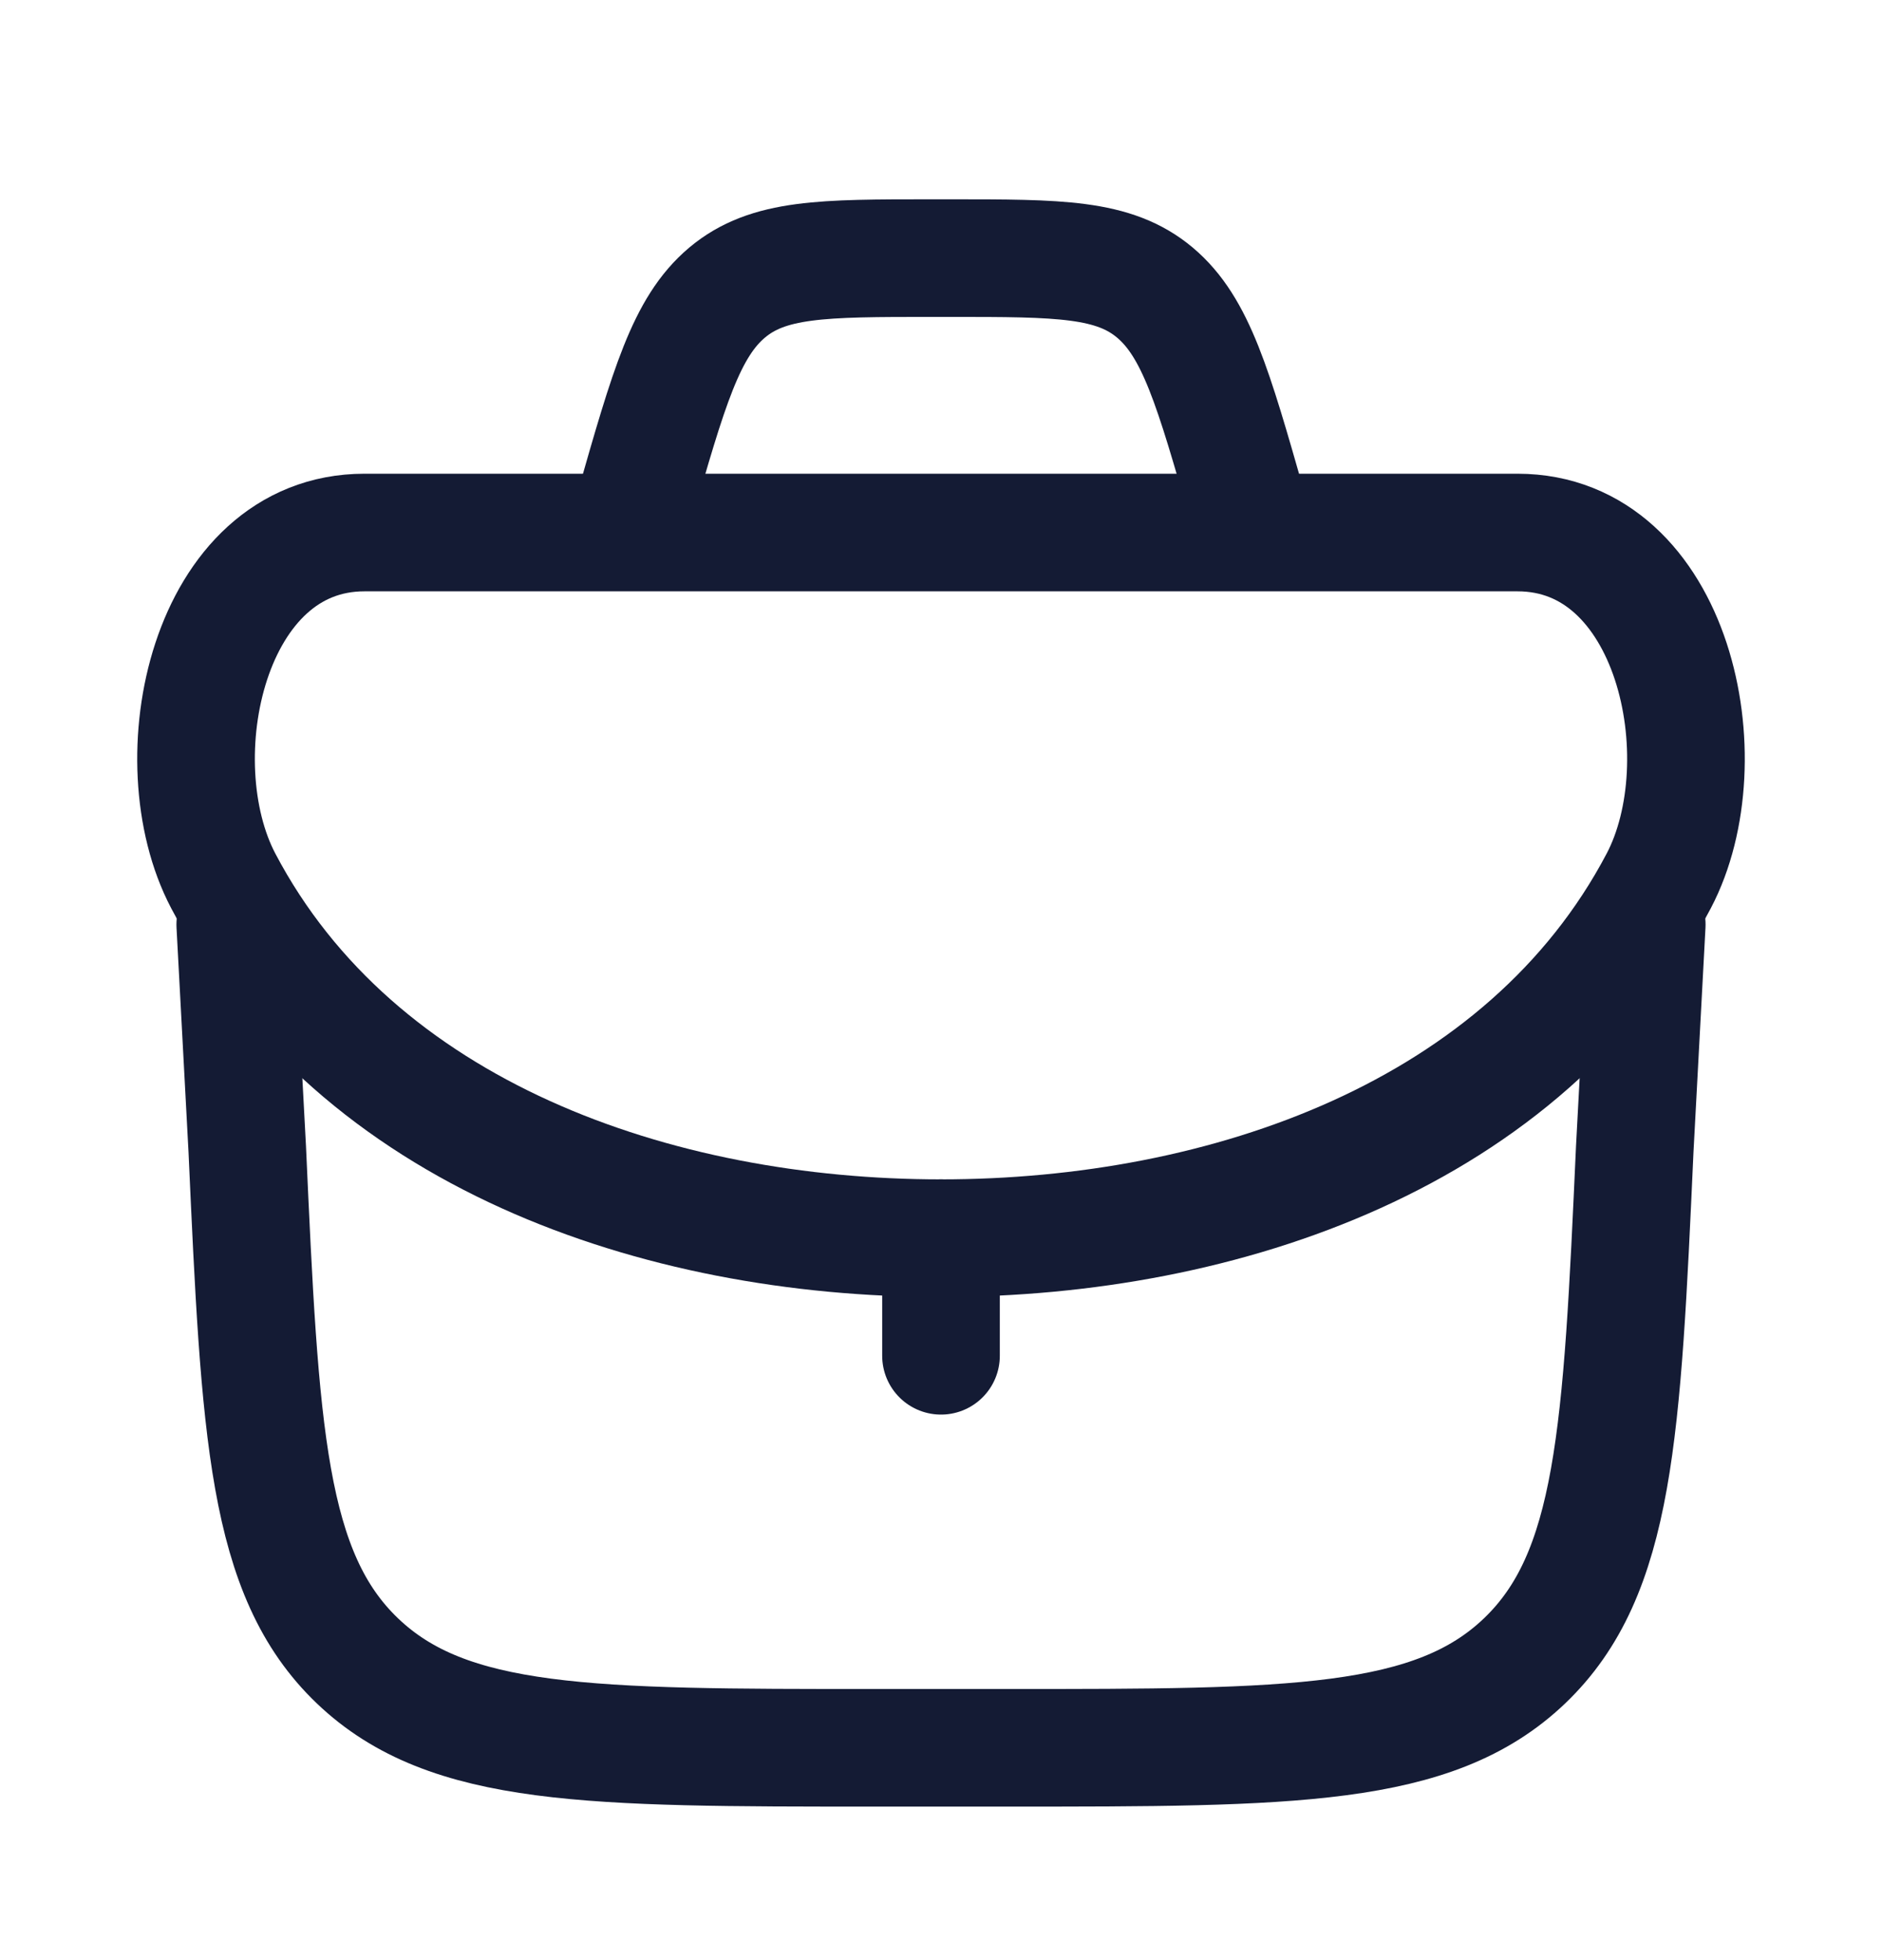
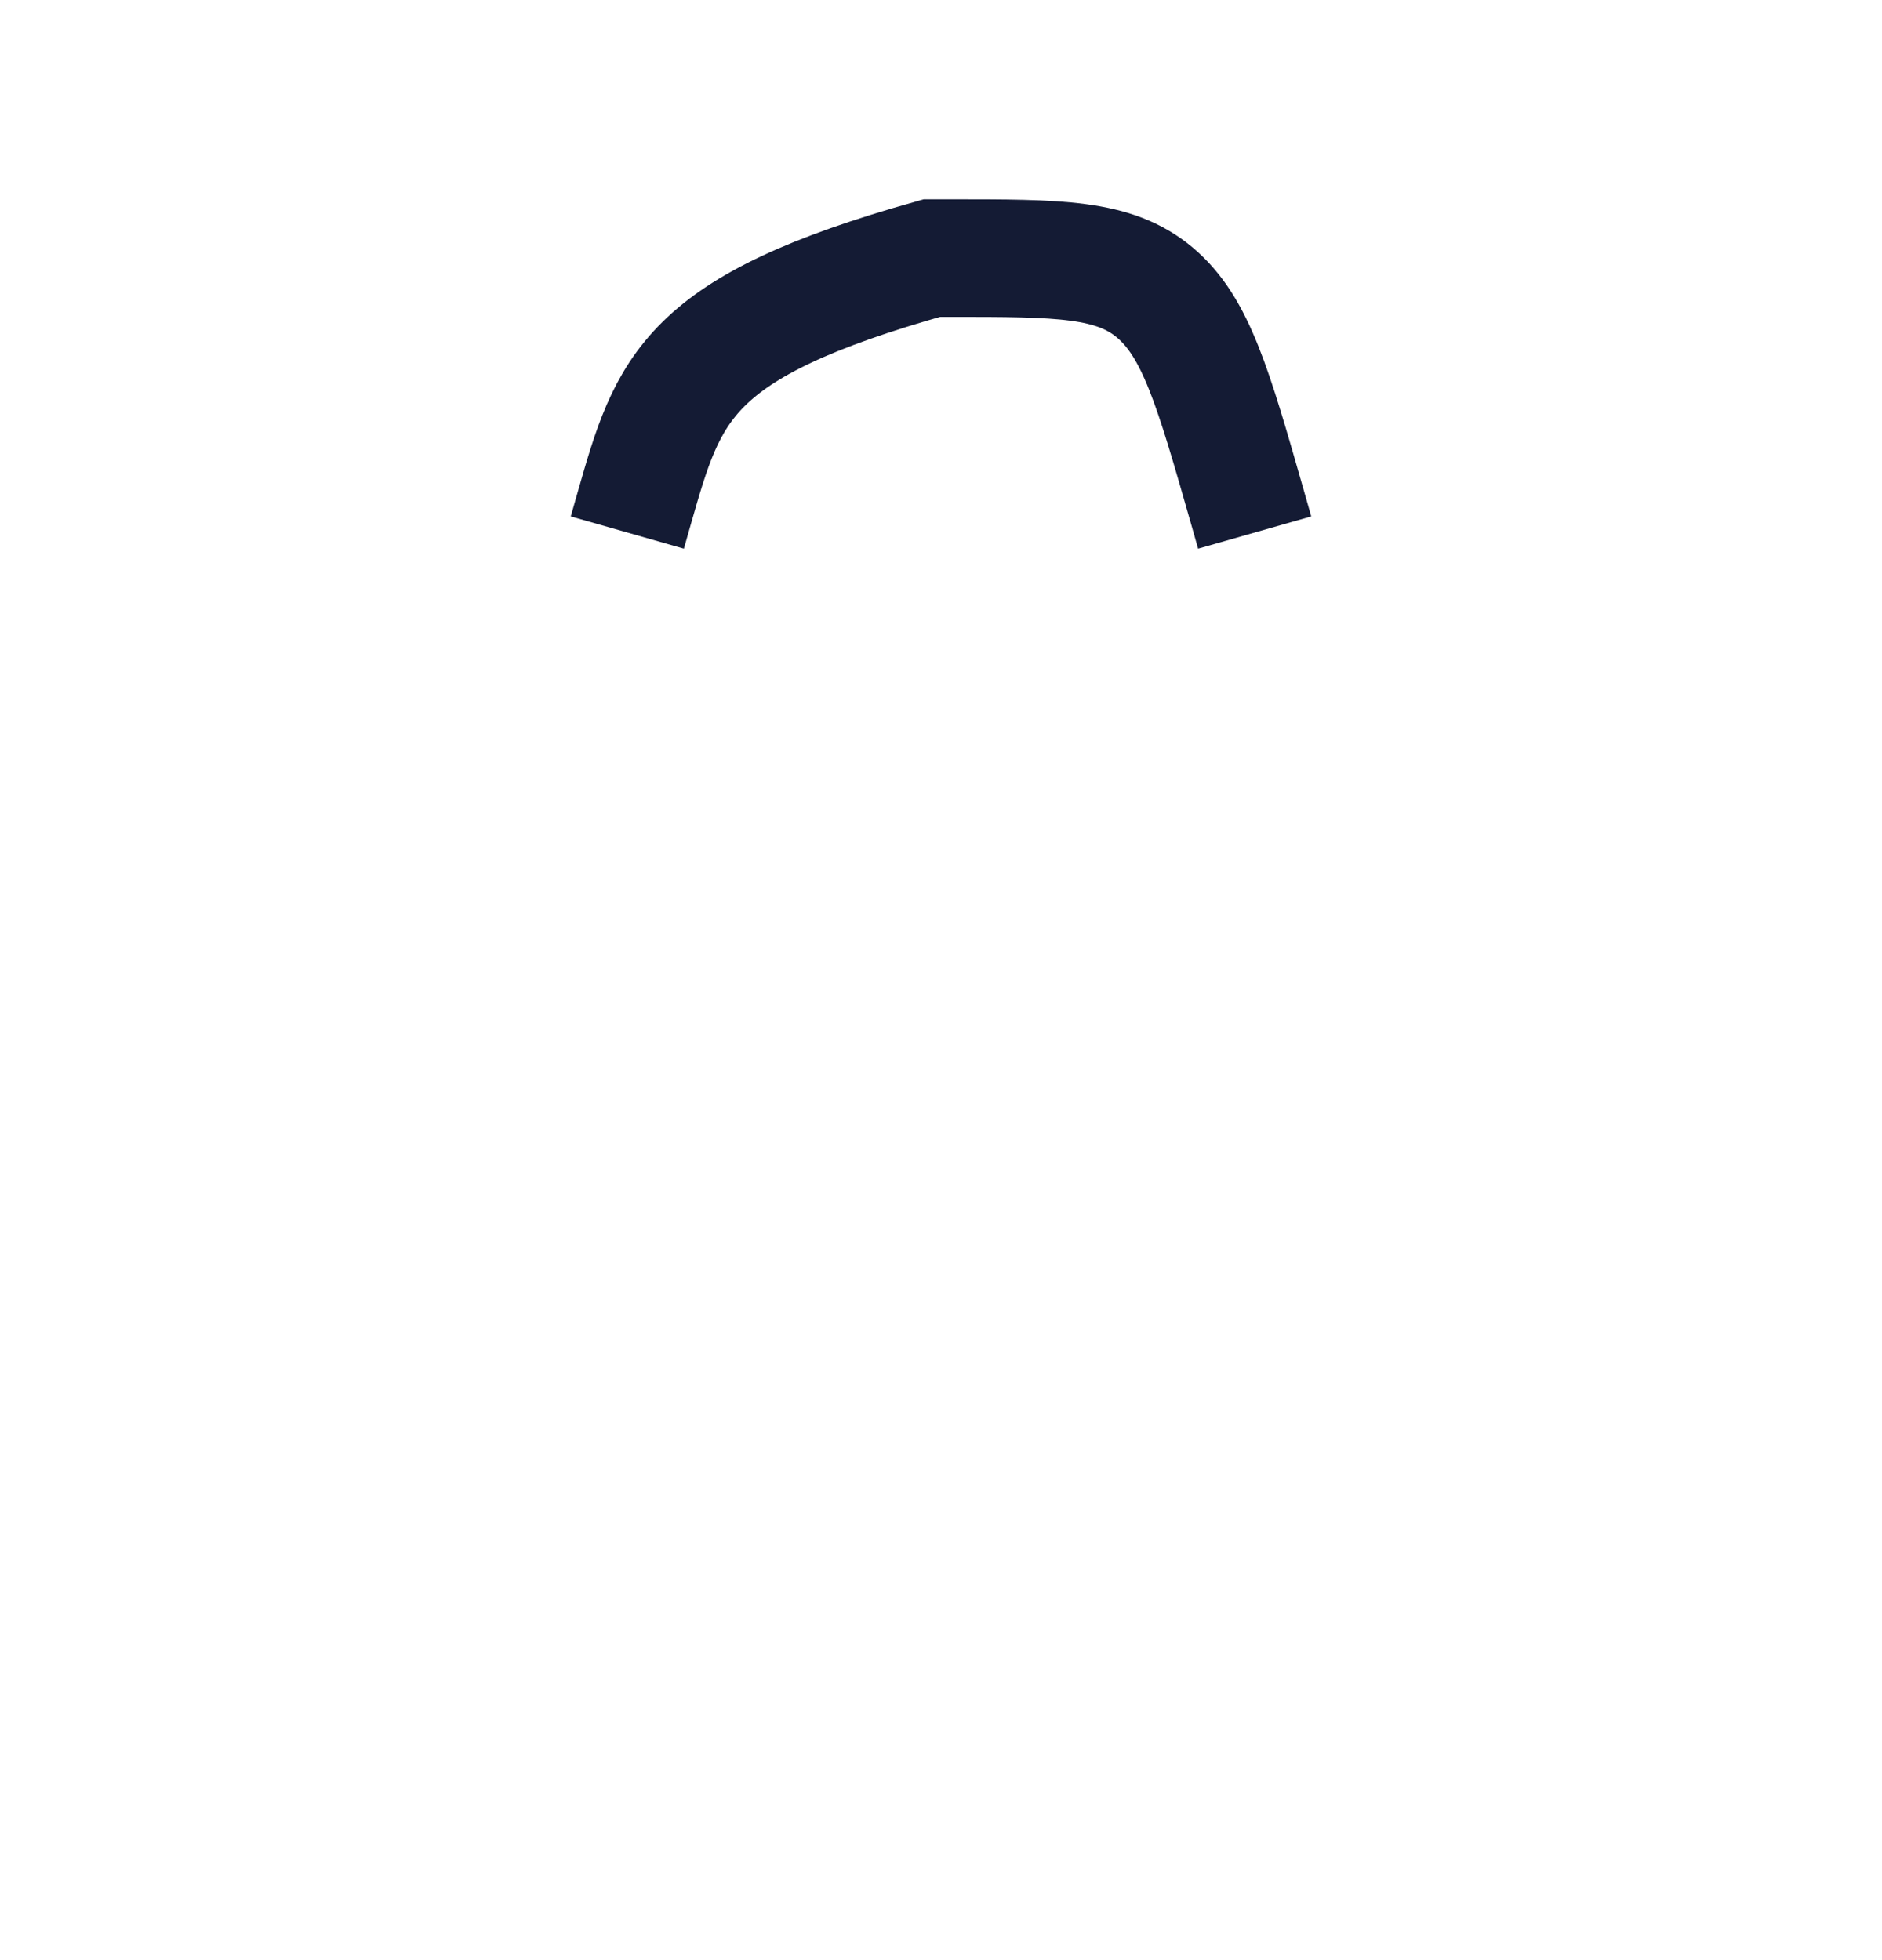
<svg xmlns="http://www.w3.org/2000/svg" width="24" height="25" viewBox="0 0 24 25" fill="none">
-   <path d="M12 15.792L12 17.292" stroke="#141B34" stroke-width="1.5" stroke-linecap="round" stroke-linejoin="round" />
-   <path d="M3 11.792L3.153 14.655C3.317 18.269 3.399 20.076 4.559 21.184C5.718 22.292 7.527 22.292 11.145 22.292H12.855C16.473 22.292 18.282 22.292 19.441 21.184C20.601 20.076 20.683 18.269 20.847 14.655L21 11.792" stroke="#141B34" stroke-width="1.5" stroke-linecap="round" stroke-linejoin="round" />
-   <path d="M2.847 11.235C4.546 14.466 8.379 15.792 12 15.792C15.621 15.792 19.453 14.466 21.153 11.235C21.964 9.692 21.35 6.792 19.352 6.792H4.648C2.65 6.792 2.036 9.692 2.847 11.235Z" stroke="#141B34" stroke-width="1.5" />
-   <path d="M16 6.792L15.912 6.483C15.472 4.943 15.252 4.173 14.728 3.732C14.204 3.292 13.508 3.292 12.117 3.292H11.883C10.492 3.292 9.796 3.292 9.272 3.732C8.748 4.173 8.528 4.943 8.088 6.483L8 6.792" stroke="#141B34" stroke-width="1.5" />
+   <path d="M16 6.792L15.912 6.483C15.472 4.943 15.252 4.173 14.728 3.732C14.204 3.292 13.508 3.292 12.117 3.292H11.883C8.748 4.173 8.528 4.943 8.088 6.483L8 6.792" stroke="#141B34" stroke-width="1.5" />
</svg>